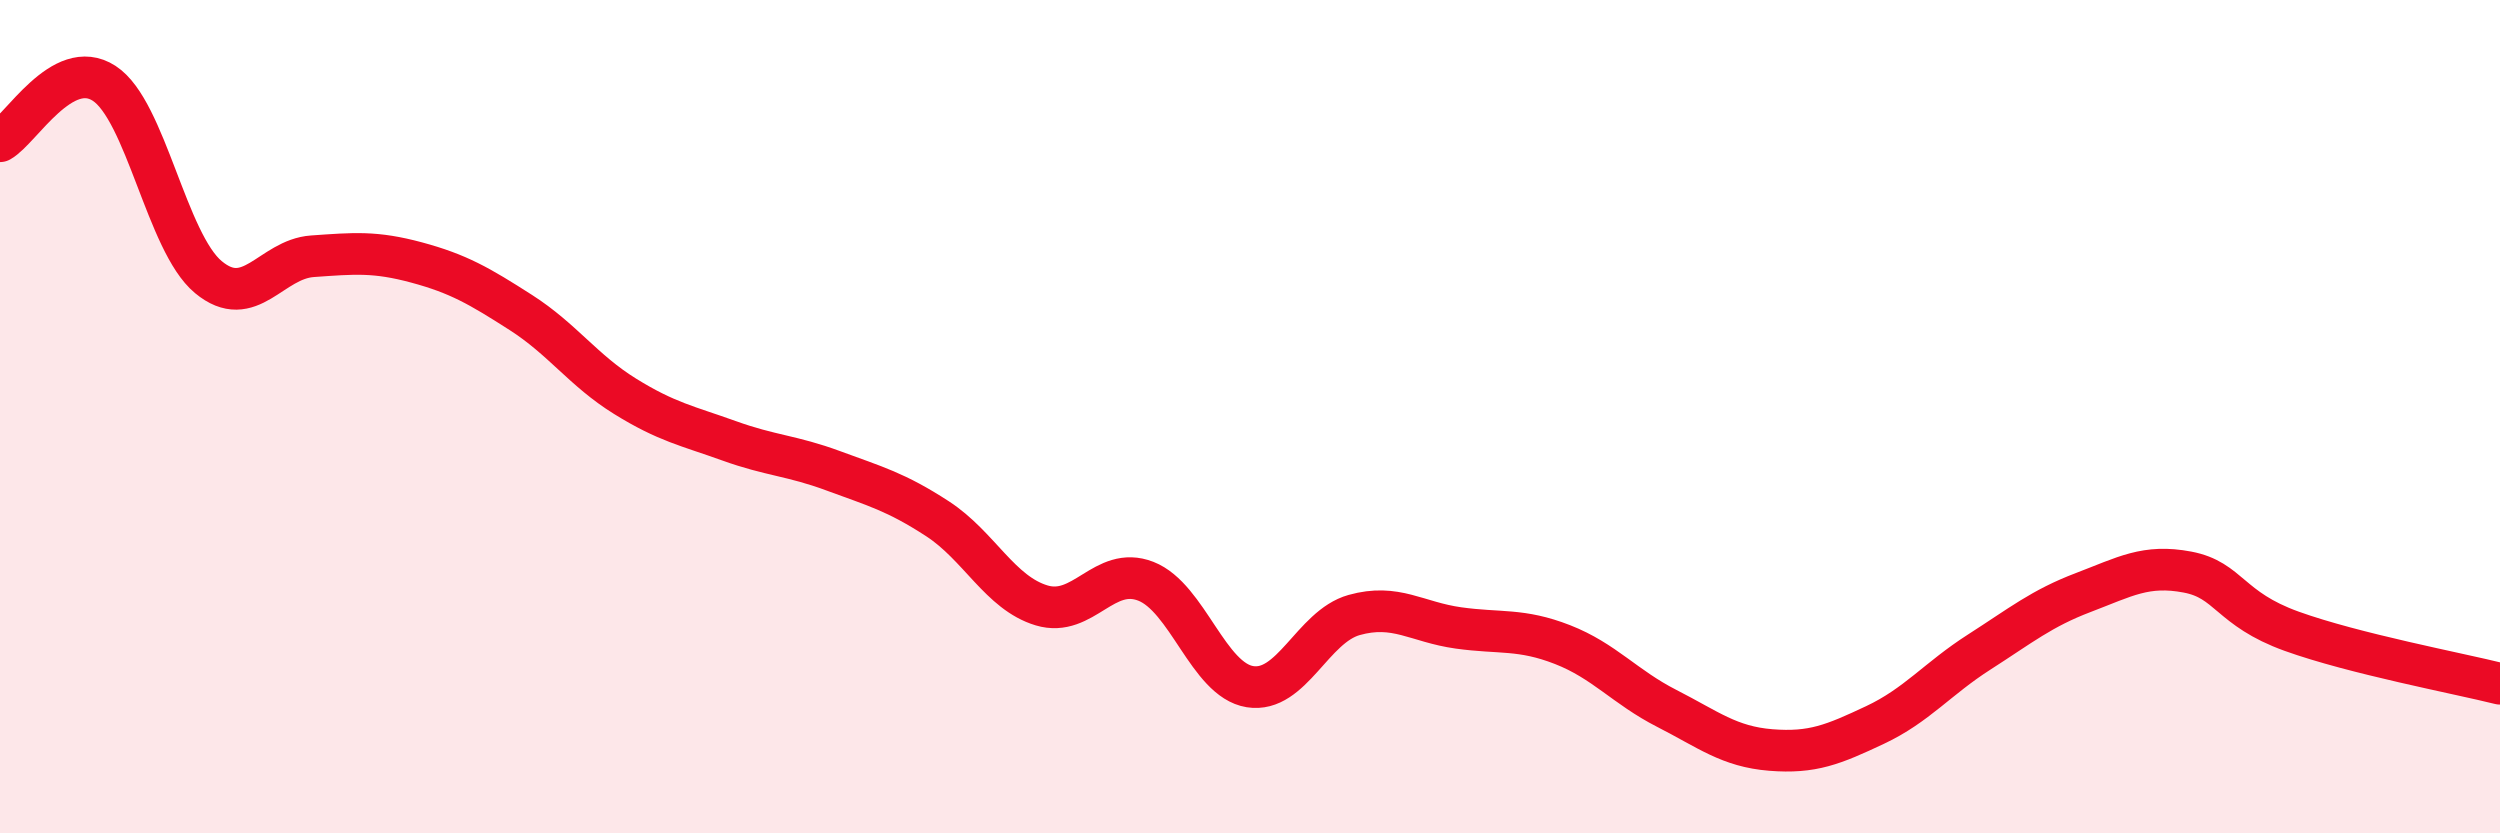
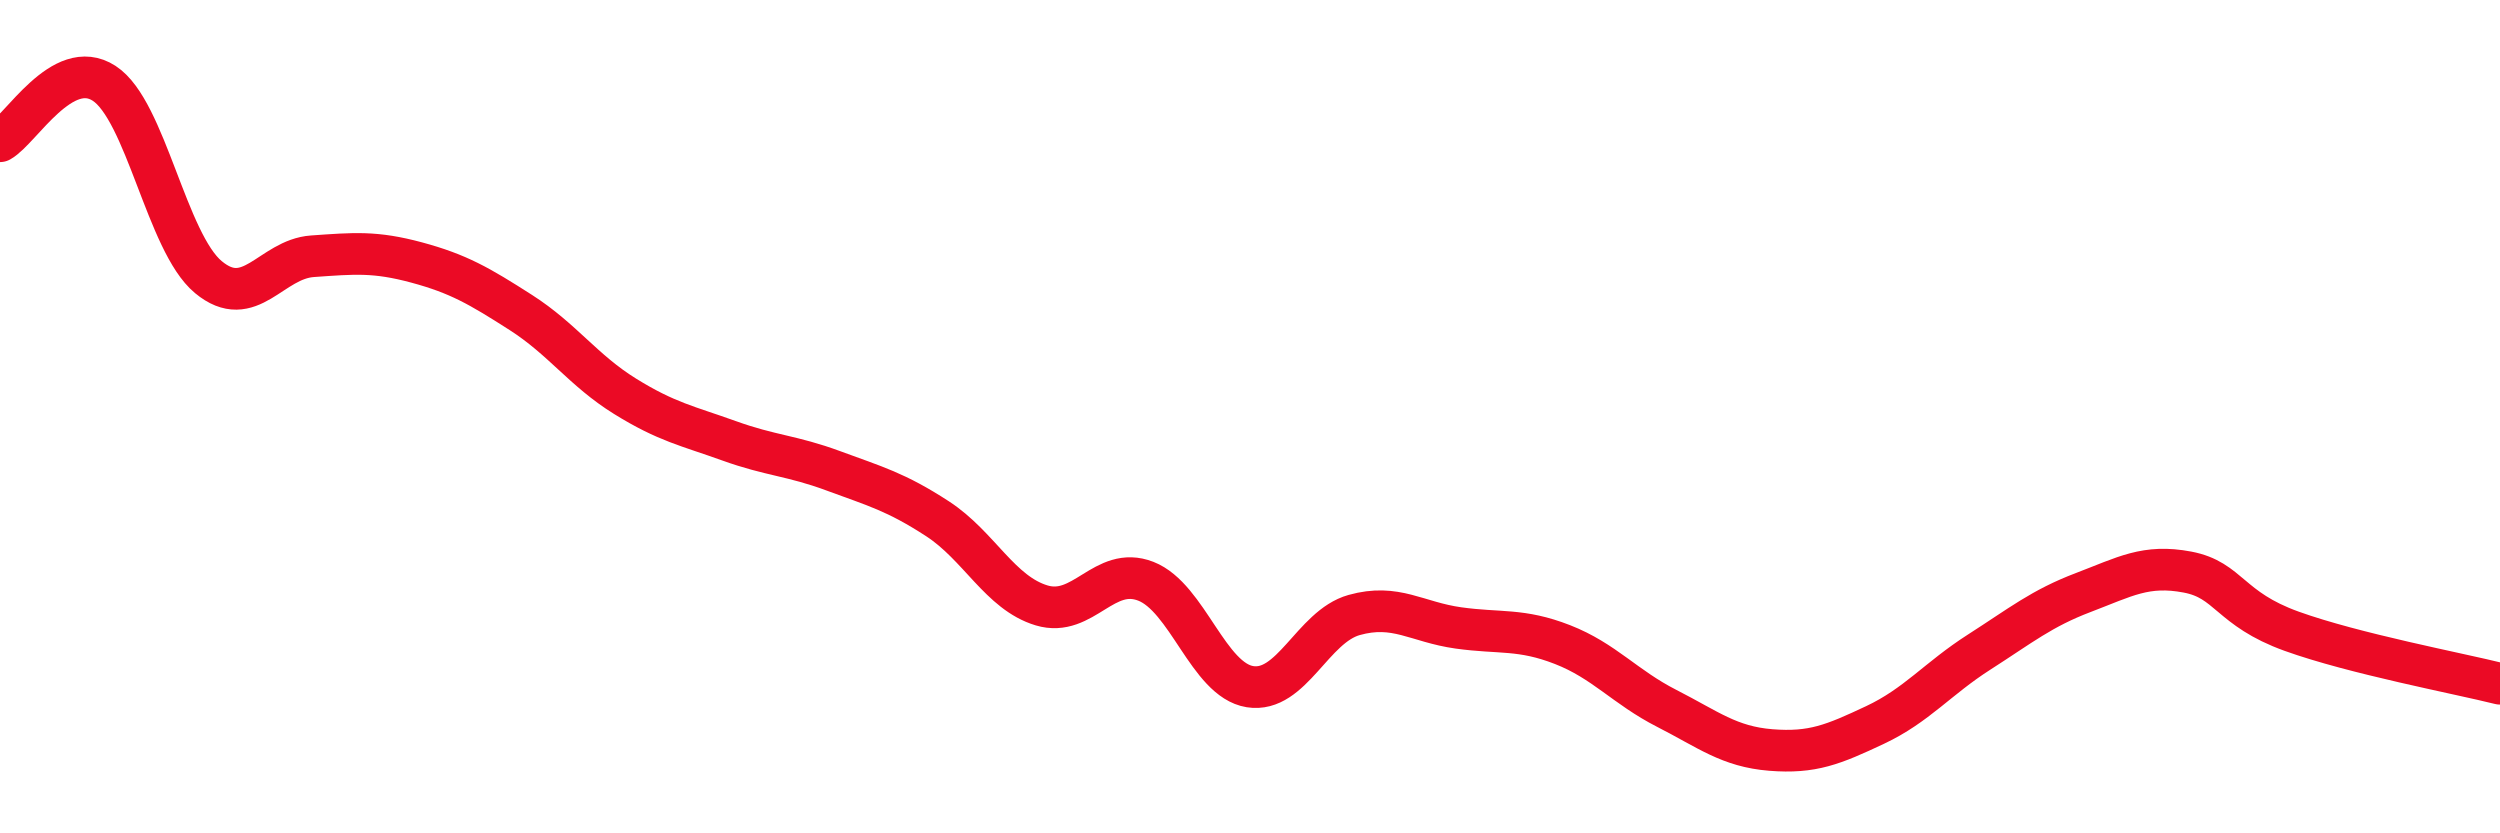
<svg xmlns="http://www.w3.org/2000/svg" width="60" height="20" viewBox="0 0 60 20">
-   <path d="M 0,3.39 C 0.5,3.11 1.5,1.35 2.5,2 C 3.5,2.65 4,5.82 5,6.65 C 6,7.48 6.5,6.22 7.5,6.15 C 8.5,6.08 9,6.03 10,6.3 C 11,6.57 11.5,6.86 12.5,7.5 C 13.5,8.14 14,8.89 15,9.51 C 16,10.13 16.5,10.22 17.5,10.58 C 18.5,10.94 19,10.93 20,11.3 C 21,11.67 21.5,11.8 22.5,12.45 C 23.5,13.1 24,14.23 25,14.53 C 26,14.83 26.5,13.56 27.5,13.95 C 28.5,14.34 29,16.32 30,16.48 C 31,16.64 31.5,15.04 32.5,14.76 C 33.5,14.48 34,14.93 35,15.07 C 36,15.21 36.5,15.08 37.5,15.47 C 38.5,15.86 39,16.49 40,17 C 41,17.51 41.5,17.92 42.5,18 C 43.5,18.08 44,17.87 45,17.4 C 46,16.93 46.5,16.29 47.5,15.65 C 48.5,15.01 49,14.6 50,14.22 C 51,13.84 51.5,13.54 52.5,13.73 C 53.5,13.92 53.5,14.61 55,15.15 C 56.5,15.69 59,16.16 60,16.41L60 20L0 20Z" fill="#EB0A25" opacity="0.1" stroke-linecap="round" stroke-linejoin="round" />
  <path d="M 0,3.39 C 0.5,3.11 1.5,1.35 2.5,2 C 3.5,2.65 4,5.82 5,6.65 C 6,7.48 6.5,6.22 7.5,6.15 C 8.5,6.08 9,6.03 10,6.3 C 11,6.57 11.5,6.86 12.5,7.5 C 13.5,8.14 14,8.89 15,9.51 C 16,10.13 16.5,10.22 17.5,10.58 C 18.5,10.94 19,10.93 20,11.3 C 21,11.67 21.5,11.8 22.5,12.45 C 23.5,13.1 24,14.23 25,14.53 C 26,14.83 26.5,13.56 27.5,13.95 C 28.5,14.34 29,16.32 30,16.48 C 31,16.64 31.5,15.04 32.5,14.76 C 33.5,14.48 34,14.93 35,15.07 C 36,15.21 36.5,15.08 37.5,15.47 C 38.5,15.86 39,16.49 40,17 C 41,17.51 41.5,17.92 42.5,18 C 43.5,18.08 44,17.87 45,17.4 C 46,16.93 46.5,16.29 47.5,15.65 C 48.5,15.01 49,14.6 50,14.22 C 51,13.84 51.5,13.54 52.5,13.73 C 53.5,13.92 53.5,14.61 55,15.15 C 56.5,15.69 59,16.16 60,16.41" stroke="#EB0A25" stroke-width="1" fill="none" stroke-linecap="round" stroke-linejoin="round" />
</svg>